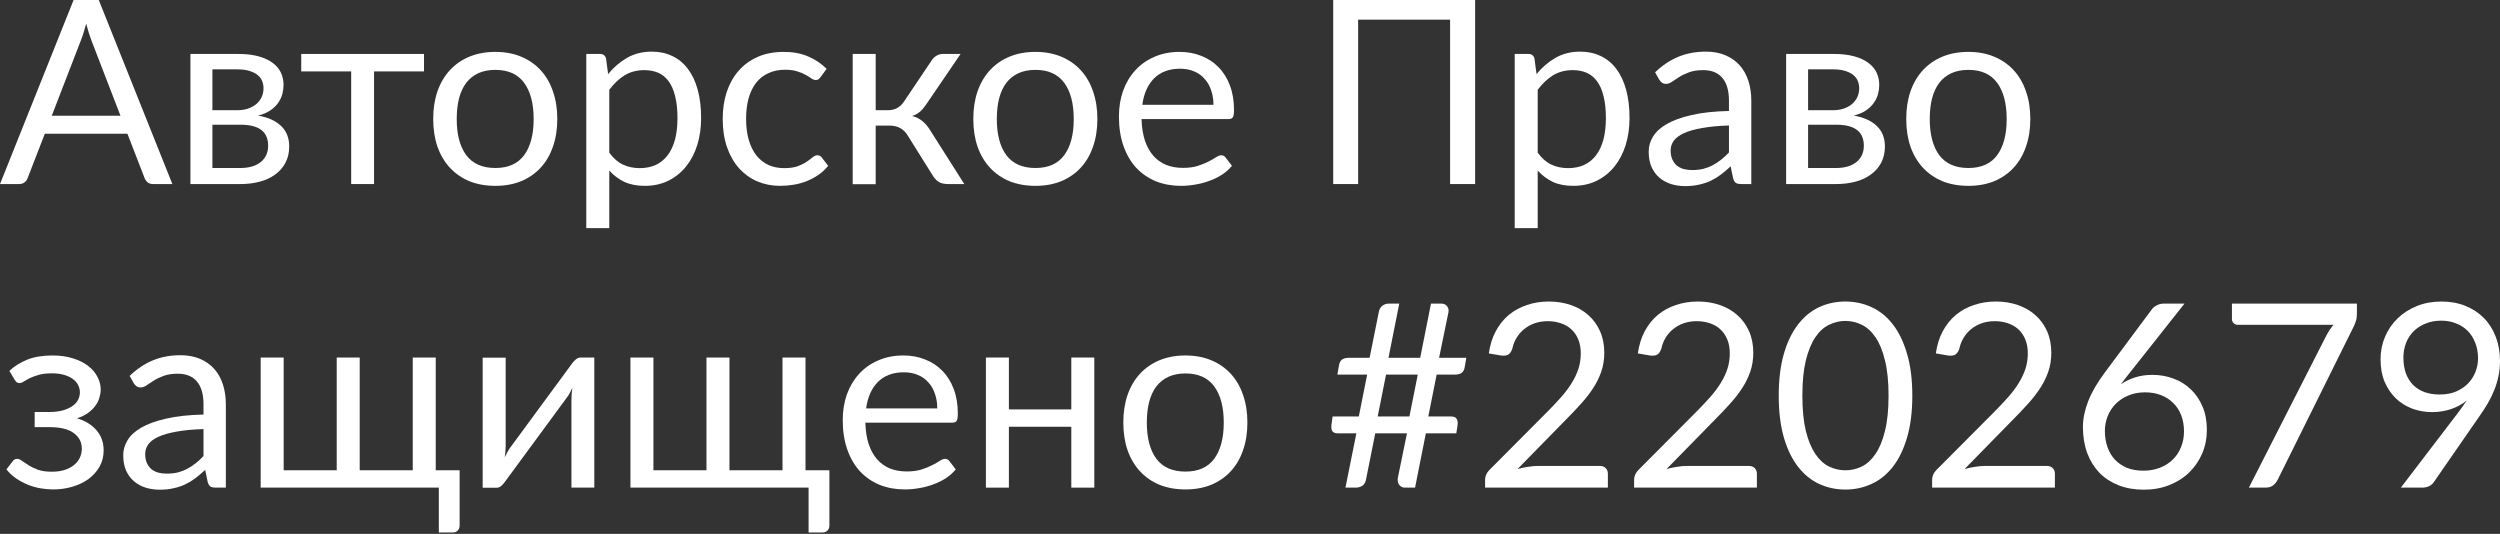
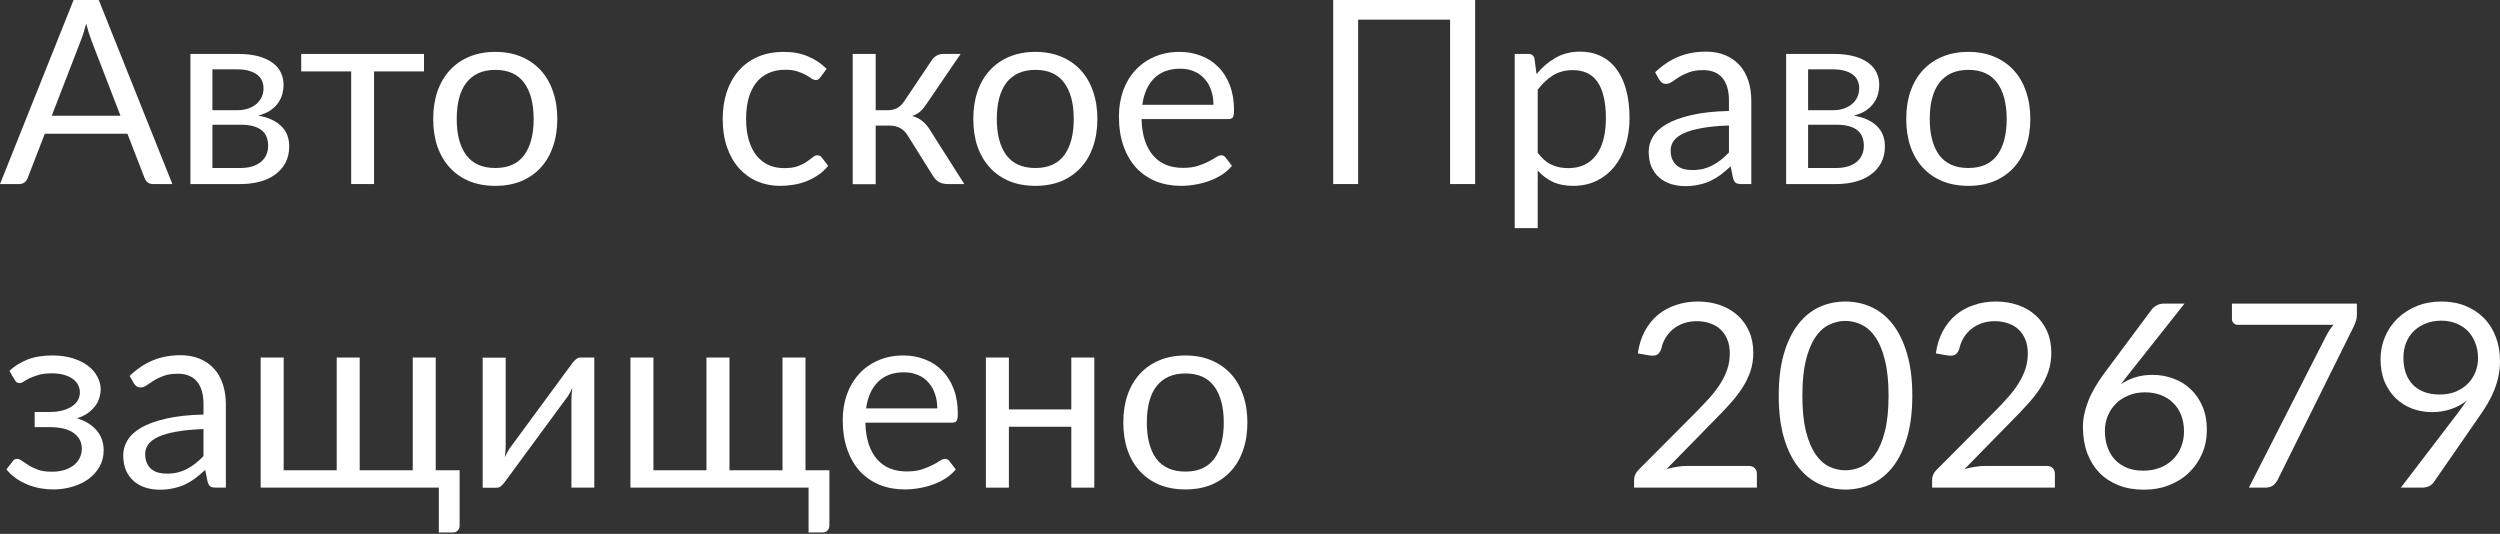
<svg xmlns="http://www.w3.org/2000/svg" width="857" height="183" viewBox="0 0 857 183" fill="none">
  <rect x="0" y="0" width="857" height="183" fill="#333333" stroke="none" />
  <path d="M41.299 39.67L31.392 14.001C31.099 13.238 30.791 12.357 30.468 11.359C30.145 10.332 29.837 9.246 29.543 8.101C28.927 10.479 28.296 12.46 27.65 14.045L17.744 39.67H41.299ZM59.087 63.093H52.482C51.719 63.093 51.103 62.902 50.633 62.521C50.163 62.139 49.811 61.655 49.576 61.068L43.676 45.834H15.366L9.466 61.068C9.29 61.596 8.953 62.066 8.454 62.477C7.955 62.888 7.323 63.093 6.56 63.093H0L25.228 0H33.858L59.087 63.093Z" fill="white" />
  <path d="M82.409 57.59C85.344 57.59 87.663 56.914 89.365 55.564C91.068 54.185 91.919 52.306 91.919 49.928C91.919 48.872 91.757 47.918 91.434 47.067C91.112 46.186 90.583 45.423 89.85 44.777C89.116 44.131 88.132 43.632 86.9 43.28C85.696 42.928 84.214 42.752 82.453 42.752H72.81V57.59H82.409ZM72.81 23.776V37.777H81.396C82.688 37.777 83.876 37.6 84.962 37.248C86.078 36.867 87.032 36.353 87.824 35.707C88.617 35.032 89.233 34.24 89.673 33.33C90.114 32.39 90.334 31.363 90.334 30.248C90.334 29.426 90.187 28.633 89.894 27.87C89.6 27.078 89.101 26.388 88.397 25.801C87.692 25.184 86.767 24.7 85.623 24.348C84.478 23.966 83.069 23.776 81.396 23.776H72.81ZM81.616 18.492C84.375 18.492 86.738 18.771 88.705 19.329C90.671 19.886 92.286 20.649 93.548 21.618C94.81 22.557 95.735 23.673 96.322 24.964C96.909 26.256 97.202 27.635 97.202 29.103C97.202 30.072 97.07 31.084 96.806 32.141C96.542 33.198 96.072 34.21 95.397 35.179C94.751 36.148 93.856 37.028 92.711 37.821C91.596 38.584 90.187 39.185 88.485 39.626C91.889 40.213 94.516 41.402 96.366 43.192C98.215 44.953 99.14 47.287 99.14 50.193C99.14 52.365 98.699 54.258 97.819 55.872C96.968 57.457 95.779 58.793 94.252 59.879C92.755 60.965 90.994 61.772 88.969 62.301C86.944 62.829 84.772 63.093 82.453 63.093H65.281V18.492H81.616Z" fill="white" />
  <path d="M145.35 24.48H128.223V63.093H120.386V24.48H103.259V18.492H145.35V24.48Z" fill="white" />
  <path d="M169.817 17.788C173.075 17.788 176.011 18.331 178.623 19.417C181.235 20.503 183.466 22.044 185.315 24.04C187.165 26.036 188.574 28.457 189.542 31.304C190.54 34.122 191.039 37.278 191.039 40.771C191.039 44.293 190.54 47.463 189.542 50.281C188.574 53.099 187.165 55.505 185.315 57.502C183.466 59.498 181.235 61.038 178.623 62.124C176.011 63.181 173.075 63.709 169.817 63.709C166.53 63.709 163.565 63.181 160.924 62.124C158.311 61.038 156.08 59.498 154.231 57.502C152.382 55.505 150.958 53.099 149.96 50.281C148.992 47.463 148.507 44.293 148.507 40.771C148.507 37.278 148.992 34.122 149.96 31.304C150.958 28.457 152.382 26.036 154.231 24.04C156.08 22.044 158.311 20.503 160.924 19.417C163.565 18.331 166.53 17.788 169.817 17.788ZM169.817 57.59C174.22 57.59 177.508 56.122 179.68 53.187C181.852 50.222 182.938 46.098 182.938 40.815C182.938 35.502 181.852 31.363 179.68 28.398C177.508 25.434 174.22 23.952 169.817 23.952C167.587 23.952 165.635 24.333 163.961 25.096C162.318 25.86 160.938 26.96 159.823 28.398C158.737 29.837 157.915 31.613 157.357 33.726C156.829 35.81 156.565 38.173 156.565 40.815C156.565 46.098 157.651 50.222 159.823 53.187C162.024 56.122 165.356 57.59 169.817 57.59Z" fill="white" />
-   <path d="M208.86 52.35C210.299 54.287 211.869 55.652 213.572 56.445C215.274 57.237 217.182 57.634 219.295 57.634C223.463 57.634 226.663 56.151 228.894 53.187C231.124 50.222 232.24 45.995 232.24 40.506C232.24 37.6 231.976 35.105 231.447 33.022C230.948 30.938 230.214 29.235 229.246 27.914C228.277 26.564 227.088 25.581 225.679 24.964C224.27 24.348 222.671 24.04 220.88 24.04C218.327 24.04 216.081 24.627 214.144 25.801C212.236 26.975 210.475 28.633 208.86 30.776V52.35ZM208.464 25.405C210.343 23.086 212.515 21.222 214.98 19.813C217.446 18.404 220.264 17.7 223.434 17.7C226.017 17.7 228.35 18.198 230.435 19.197C232.519 20.165 234.294 21.618 235.762 23.555C237.23 25.463 238.36 27.841 239.152 30.688C239.945 33.535 240.341 36.808 240.341 40.506C240.341 43.794 239.901 46.861 239.02 49.708C238.14 52.526 236.863 54.977 235.19 57.061C233.546 59.116 231.521 60.745 229.114 61.948C226.736 63.123 224.05 63.709 221.056 63.709C218.327 63.709 215.978 63.255 214.012 62.345C212.075 61.405 210.357 60.114 208.86 58.47V78.195H200.979V18.492H205.69C206.806 18.492 207.496 19.035 207.76 20.121L208.464 25.405Z" fill="white" />
  <path d="M281.294 26.417C281.059 26.74 280.824 26.99 280.589 27.166C280.355 27.342 280.032 27.43 279.621 27.43C279.18 27.43 278.696 27.254 278.168 26.901C277.639 26.52 276.979 26.109 276.187 25.669C275.423 25.228 274.469 24.832 273.325 24.48C272.209 24.098 270.83 23.908 269.186 23.908C266.985 23.908 265.047 24.304 263.374 25.096C261.701 25.86 260.292 26.975 259.147 28.442C258.032 29.91 257.181 31.686 256.594 33.77C256.036 35.854 255.757 38.188 255.757 40.771C255.757 43.471 256.065 45.878 256.682 47.991C257.298 50.075 258.164 51.837 259.28 53.275C260.424 54.684 261.789 55.77 263.374 56.533C264.989 57.267 266.794 57.634 268.79 57.634C270.698 57.634 272.268 57.413 273.501 56.973C274.734 56.504 275.746 55.99 276.539 55.432C277.361 54.874 278.036 54.375 278.564 53.935C279.122 53.465 279.665 53.231 280.193 53.231C280.839 53.231 281.338 53.48 281.69 53.979L283.892 56.841C282.923 58.044 281.822 59.072 280.589 59.923C279.357 60.774 278.021 61.493 276.583 62.081C275.174 62.638 273.692 63.049 272.136 63.313C270.58 63.577 268.995 63.709 267.381 63.709C264.592 63.709 261.995 63.196 259.588 62.169C257.21 61.141 255.141 59.659 253.38 57.722C251.619 55.755 250.239 53.348 249.241 50.501C248.243 47.654 247.744 44.41 247.744 40.771C247.744 37.454 248.199 34.386 249.109 31.569C250.048 28.751 251.398 26.329 253.16 24.304C254.95 22.249 257.137 20.649 259.72 19.505C262.332 18.36 265.326 17.788 268.702 17.788C271.842 17.788 274.601 18.301 276.979 19.329C279.386 20.327 281.514 21.75 283.363 23.599L281.294 26.417Z" fill="white" />
  <path d="M319.382 20.694C319.793 20.048 320.336 19.519 321.011 19.108C321.686 18.698 322.405 18.492 323.169 18.492H329.289L317.709 35.487C317.005 36.573 316.271 37.468 315.508 38.173C314.744 38.848 313.805 39.376 312.69 39.758C314.099 40.139 315.287 40.741 316.256 41.563C317.225 42.356 318.091 43.383 318.854 44.645L330.565 63.093H325.106C323.697 63.093 322.611 62.858 321.848 62.389C321.085 61.919 320.424 61.244 319.866 60.363L311.193 46.494C309.813 44.205 307.744 43.06 304.985 43.06H300.186V63.137H292.304V18.492H300.186V37.777H304.412C306.761 37.777 308.595 36.779 309.916 34.783L319.382 20.694Z" fill="white" />
  <path d="M354.961 17.788C358.22 17.788 361.155 18.331 363.767 19.417C366.38 20.503 368.61 22.044 370.46 24.04C372.309 26.036 373.718 28.457 374.686 31.304C375.684 34.122 376.183 37.278 376.183 40.771C376.183 44.293 375.684 47.463 374.686 50.281C373.718 53.099 372.309 55.505 370.46 57.502C368.61 59.498 366.38 61.038 363.767 62.124C361.155 63.181 358.22 63.709 354.961 63.709C351.674 63.709 348.709 63.181 346.068 62.124C343.455 61.038 341.224 59.498 339.375 57.502C337.526 55.505 336.102 53.099 335.104 50.281C334.136 47.463 333.652 44.293 333.652 40.771C333.652 37.278 334.136 34.122 335.104 31.304C336.102 28.457 337.526 26.036 339.375 24.04C341.224 22.044 343.455 20.503 346.068 19.417C348.709 18.331 351.674 17.788 354.961 17.788ZM354.961 57.59C359.364 57.59 362.652 56.122 364.824 53.187C366.996 50.222 368.082 46.098 368.082 40.815C368.082 35.502 366.996 31.363 364.824 28.398C362.652 25.434 359.364 23.952 354.961 23.952C352.731 23.952 350.779 24.333 349.106 25.096C347.462 25.86 346.082 26.96 344.967 28.398C343.881 29.837 343.059 31.613 342.501 33.726C341.973 35.81 341.709 38.173 341.709 40.815C341.709 46.098 342.795 50.222 344.967 53.187C347.168 56.122 350.5 57.59 354.961 57.59Z" fill="white" />
  <path d="M415.975 35.927C415.975 34.108 415.711 32.449 415.182 30.952C414.683 29.426 413.935 28.12 412.937 27.034C411.968 25.918 410.779 25.067 409.371 24.48C407.962 23.864 406.362 23.555 404.571 23.555C400.814 23.555 397.835 24.656 395.634 26.858C393.462 29.03 392.111 32.053 391.583 35.927H415.975ZM422.315 56.841C421.346 58.015 420.187 59.042 418.837 59.923C417.487 60.774 416.034 61.479 414.478 62.036C412.952 62.594 411.367 63.005 409.723 63.269C408.079 63.563 406.45 63.709 404.836 63.709C401.754 63.709 398.906 63.196 396.294 62.169C393.711 61.112 391.466 59.586 389.558 57.59C387.679 55.564 386.211 53.069 385.155 50.105C384.098 47.14 383.57 43.735 383.57 39.89C383.57 36.779 384.039 33.873 384.979 31.172C385.947 28.472 387.327 26.138 389.117 24.172C390.908 22.176 393.095 20.62 395.678 19.505C398.261 18.36 401.167 17.788 404.395 17.788C407.066 17.788 409.532 18.243 411.792 19.152C414.082 20.033 416.048 21.325 417.692 23.027C419.365 24.7 420.671 26.784 421.611 29.279C422.55 31.745 423.019 34.562 423.019 37.733C423.019 38.965 422.887 39.787 422.623 40.198C422.359 40.609 421.86 40.815 421.126 40.815H391.319C391.407 43.632 391.788 46.083 392.464 48.167C393.168 50.251 394.137 51.998 395.369 53.407C396.602 54.786 398.07 55.828 399.772 56.533C401.475 57.208 403.383 57.545 405.496 57.545C407.463 57.545 409.15 57.325 410.559 56.885C411.998 56.415 413.23 55.916 414.258 55.388C415.285 54.86 416.136 54.375 416.811 53.935C417.516 53.465 418.118 53.231 418.617 53.231C419.262 53.231 419.761 53.48 420.114 53.979L422.315 56.841Z" fill="white" />
  <path d="M505.677 63.093H497.092V6.736H465.567V63.093H457.025V0H505.677V63.093Z" fill="white" />
  <path d="M527.123 52.35C528.561 54.287 530.131 55.652 531.834 56.445C533.536 57.237 535.444 57.634 537.557 57.634C541.725 57.634 544.925 56.151 547.156 53.187C549.386 50.222 550.502 45.995 550.502 40.506C550.502 37.6 550.238 35.105 549.709 33.022C549.21 30.938 548.477 29.235 547.508 27.914C546.539 26.564 545.35 25.581 543.942 24.964C542.533 24.348 540.933 24.04 539.142 24.04C536.589 24.04 534.343 24.627 532.406 25.801C530.498 26.975 528.737 28.633 527.123 30.776V52.35ZM526.726 25.405C528.605 23.086 530.777 21.222 533.243 19.813C535.708 18.404 538.526 17.7 541.696 17.7C544.279 17.7 546.613 18.198 548.697 19.197C550.781 20.165 552.556 21.618 554.024 23.555C555.492 25.463 556.622 27.841 557.414 30.688C558.207 33.535 558.603 36.808 558.603 40.506C558.603 43.794 558.163 46.861 557.282 49.708C556.402 52.526 555.125 54.977 553.452 57.061C551.808 59.116 549.783 60.745 547.376 61.948C544.998 63.123 542.312 63.709 539.319 63.709C536.589 63.709 534.241 63.255 532.274 62.345C530.337 61.405 528.62 60.114 527.123 58.47V78.195H519.241V18.492H523.952C525.068 18.492 525.758 19.035 526.022 20.121L526.726 25.405Z" fill="white" />
  <path d="M592.687 43.016C589.077 43.133 585.995 43.427 583.441 43.897C580.917 44.337 578.848 44.924 577.233 45.658C575.648 46.392 574.489 47.258 573.755 48.255C573.051 49.253 572.698 50.369 572.698 51.602C572.698 52.776 572.889 53.788 573.271 54.64C573.652 55.491 574.166 56.195 574.812 56.753C575.487 57.281 576.265 57.678 577.145 57.942C578.055 58.177 579.024 58.294 580.051 58.294C581.431 58.294 582.693 58.162 583.838 57.898C584.982 57.604 586.054 57.193 587.052 56.665C588.079 56.137 589.048 55.505 589.958 54.772C590.897 54.038 591.807 53.201 592.687 52.262V43.016ZM567.371 24.788C569.837 22.411 572.493 20.635 575.34 19.461C578.187 18.287 581.343 17.7 584.806 17.7C587.301 17.7 589.517 18.11 591.455 18.932C593.392 19.754 595.021 20.899 596.342 22.367C597.663 23.834 598.661 25.61 599.336 27.694C600.011 29.778 600.348 32.068 600.348 34.562V63.093H596.87C596.107 63.093 595.52 62.976 595.109 62.741C594.698 62.477 594.375 61.978 594.14 61.244L593.26 57.017C592.086 58.103 590.941 59.072 589.826 59.923C588.71 60.745 587.536 61.449 586.303 62.036C585.07 62.594 583.75 63.02 582.341 63.313C580.961 63.636 579.42 63.798 577.718 63.798C575.986 63.798 574.357 63.563 572.831 63.093C571.304 62.594 569.969 61.86 568.824 60.892C567.709 59.923 566.813 58.705 566.138 57.237C565.492 55.74 565.17 53.979 565.17 51.954C565.17 50.193 565.654 48.505 566.622 46.891C567.591 45.247 569.162 43.794 571.334 42.532C573.506 41.27 576.338 40.242 579.831 39.45C583.324 38.628 587.61 38.158 592.687 38.041V34.562C592.687 31.099 591.939 28.487 590.442 26.725C588.945 24.935 586.758 24.04 583.882 24.04C581.944 24.04 580.315 24.289 578.995 24.788C577.703 25.258 576.573 25.801 575.604 26.417C574.665 27.004 573.843 27.547 573.139 28.046C572.464 28.516 571.789 28.751 571.113 28.751C570.585 28.751 570.13 28.619 569.748 28.355C569.367 28.061 569.044 27.709 568.78 27.298L567.371 24.788Z" fill="white" />
  <path d="M629.414 57.59C632.349 57.59 634.668 56.914 636.37 55.564C638.073 54.185 638.924 52.306 638.924 49.928C638.924 48.872 638.762 47.918 638.44 47.067C638.117 46.186 637.588 45.423 636.854 44.777C636.121 44.131 635.137 43.632 633.905 43.28C632.701 42.928 631.219 42.752 629.458 42.752H619.815V57.59H629.414ZM619.815 23.776V37.777H628.401C629.692 37.777 630.881 37.6 631.967 37.248C633.083 36.867 634.037 36.353 634.829 35.707C635.622 35.032 636.238 34.24 636.678 33.33C637.119 32.39 637.339 31.363 637.339 30.248C637.339 29.426 637.192 28.633 636.898 27.87C636.605 27.078 636.106 26.388 635.402 25.801C634.697 25.184 633.772 24.7 632.628 24.348C631.483 23.966 630.074 23.776 628.401 23.776H619.815ZM628.621 18.492C631.38 18.492 633.743 18.771 635.71 19.329C637.676 19.886 639.291 20.649 640.553 21.618C641.815 22.557 642.74 23.673 643.327 24.964C643.914 26.256 644.207 27.635 644.207 29.103C644.207 30.072 644.075 31.084 643.811 32.141C643.547 33.198 643.077 34.21 642.402 35.179C641.756 36.148 640.861 37.028 639.716 37.821C638.601 38.584 637.192 39.185 635.49 39.626C638.894 40.213 641.521 41.402 643.371 43.192C645.22 44.953 646.144 47.287 646.144 50.193C646.144 52.365 645.704 54.258 644.824 55.872C643.972 57.457 642.784 58.793 641.257 59.879C639.76 60.965 637.999 61.772 635.974 62.301C633.949 62.829 631.776 63.093 629.458 63.093H612.286V18.492H628.621Z" fill="white" />
  <path d="M674.771 17.788C678.03 17.788 680.965 18.331 683.577 19.417C686.19 20.503 688.42 22.044 690.269 24.04C692.119 26.036 693.528 28.457 694.496 31.304C695.494 34.122 695.993 37.278 695.993 40.771C695.993 44.293 695.494 47.463 694.496 50.281C693.528 53.099 692.119 55.505 690.269 57.502C688.42 59.498 686.19 61.038 683.577 62.124C680.965 63.181 678.03 63.709 674.771 63.709C671.484 63.709 668.519 63.181 665.878 62.124C663.265 61.038 661.035 59.498 659.185 57.502C657.336 55.505 655.912 53.099 654.914 50.281C653.946 47.463 653.462 44.293 653.462 40.771C653.462 37.278 653.946 34.122 654.914 31.304C655.912 28.457 657.336 26.036 659.185 24.04C661.035 22.044 663.265 20.503 665.878 19.417C668.519 18.331 671.484 17.788 674.771 17.788ZM674.771 57.59C679.174 57.59 682.462 56.122 684.634 53.187C686.806 50.222 687.892 46.098 687.892 40.815C687.892 35.502 686.806 31.363 684.634 28.398C682.462 25.434 679.174 23.952 674.771 23.952C672.541 23.952 670.589 24.333 668.916 25.096C667.272 25.86 665.892 26.96 664.777 28.398C663.691 29.837 662.869 31.613 662.311 33.726C661.783 35.81 661.519 38.173 661.519 40.815C661.519 46.098 662.605 50.222 664.777 53.187C666.978 56.122 670.31 57.59 674.771 57.59Z" fill="white" />
  <path d="M3.214 127.139C4.887 125.554 6.913 124.277 9.29 123.308C11.697 122.34 14.588 121.855 17.964 121.855C20.664 121.855 23.042 122.193 25.096 122.868C27.151 123.514 28.868 124.38 30.248 125.466C31.657 126.552 32.713 127.799 33.418 129.208C34.152 130.588 34.519 132.026 34.519 133.523C34.519 134.404 34.372 135.328 34.078 136.297C33.814 137.265 33.359 138.19 32.713 139.071C32.068 139.951 31.231 140.773 30.204 141.536C29.176 142.299 27.899 142.916 26.373 143.385C29.22 144.237 31.451 145.602 33.066 147.48C34.709 149.359 35.531 151.663 35.531 154.393C35.531 156.447 35.062 158.311 34.122 159.984C33.183 161.628 31.921 163.037 30.336 164.211C28.751 165.356 26.901 166.236 24.788 166.853C22.704 167.469 20.517 167.777 18.228 167.777C16.79 167.777 15.322 167.645 13.825 167.381C12.357 167.117 10.919 166.706 9.51 166.148C8.101 165.561 6.766 164.842 5.504 163.991C4.271 163.14 3.17 162.112 2.201 160.909L4.403 158.047C4.755 157.548 5.254 157.299 5.9 157.299C6.428 157.299 6.986 157.533 7.573 158.003C8.189 158.443 8.938 158.942 9.818 159.5C10.699 160.058 11.77 160.571 13.033 161.041C14.324 161.481 15.894 161.701 17.744 161.701C19.358 161.701 20.796 161.511 22.058 161.129C23.35 160.718 24.436 160.16 25.317 159.456C26.197 158.751 26.872 157.915 27.342 156.946C27.811 155.978 28.046 154.921 28.046 153.776C28.046 151.575 27.122 149.799 25.273 148.449C23.453 147.099 20.679 146.423 16.951 146.423H11.888V141.228H16.951C18.565 141.228 20.018 141.067 21.31 140.744C22.601 140.392 23.702 139.922 24.612 139.335C25.522 138.748 26.212 138.043 26.681 137.221C27.151 136.37 27.386 135.46 27.386 134.492C27.386 133.611 27.18 132.775 26.769 131.982C26.388 131.189 25.786 130.5 24.964 129.913C24.172 129.326 23.174 128.856 21.97 128.504C20.767 128.152 19.358 127.975 17.744 127.975C15.982 127.975 14.485 128.152 13.253 128.504C12.049 128.856 11.022 129.238 10.171 129.649C9.349 130.059 8.674 130.441 8.145 130.793C7.617 131.145 7.162 131.322 6.78 131.322C6.399 131.322 6.076 131.248 5.812 131.101C5.577 130.955 5.313 130.646 5.019 130.177L3.214 127.139Z" fill="white" />
  <path d="M69.761 147.084C66.15 147.201 63.068 147.495 60.515 147.964C57.99 148.405 55.921 148.992 54.307 149.726C52.722 150.459 51.562 151.325 50.828 152.323C50.124 153.321 49.772 154.437 49.772 155.669C49.772 156.844 49.962 157.856 50.344 158.707C50.726 159.559 51.239 160.263 51.885 160.821C52.56 161.349 53.338 161.745 54.219 162.01C55.129 162.244 56.097 162.362 57.124 162.362C58.504 162.362 59.766 162.23 60.911 161.966C62.056 161.672 63.127 161.261 64.125 160.733C65.152 160.204 66.121 159.573 67.031 158.84C67.97 158.106 68.88 157.269 69.761 156.33V147.084ZM44.444 128.856C46.91 126.478 49.566 124.703 52.413 123.529C55.261 122.354 58.416 121.767 61.88 121.767C64.374 121.767 66.591 122.178 68.528 123C70.465 123.822 72.094 124.967 73.415 126.434C74.736 127.902 75.734 129.678 76.409 131.762C77.084 133.846 77.422 136.135 77.422 138.63V167.161H73.943C73.18 167.161 72.593 167.044 72.182 166.809C71.771 166.545 71.448 166.046 71.214 165.312L70.333 161.085C69.159 162.171 68.014 163.14 66.899 163.991C65.784 164.813 64.609 165.517 63.377 166.104C62.144 166.662 60.823 167.088 59.414 167.381C58.034 167.704 56.493 167.865 54.791 167.865C53.059 167.865 51.43 167.631 49.904 167.161C48.377 166.662 47.042 165.928 45.897 164.96C44.782 163.991 43.886 162.773 43.211 161.305C42.566 159.808 42.243 158.047 42.243 156.022C42.243 154.261 42.727 152.573 43.696 150.958C44.664 149.315 46.235 147.862 48.407 146.6C50.579 145.337 53.411 144.31 56.904 143.518C60.397 142.696 64.683 142.226 69.761 142.109V138.63C69.761 135.167 69.012 132.554 67.515 130.793C66.018 129.003 63.831 128.108 60.955 128.108C59.018 128.108 57.389 128.357 56.068 128.856C54.776 129.326 53.646 129.869 52.678 130.485C51.738 131.072 50.916 131.615 50.212 132.114C49.537 132.584 48.862 132.819 48.187 132.819C47.658 132.819 47.203 132.686 46.822 132.422C46.44 132.129 46.117 131.777 45.853 131.366L44.444 128.856Z" fill="white" />
  <path d="M157.56 161.217V180.105C157.56 180.869 157.34 181.456 156.9 181.867C156.489 182.307 155.946 182.527 155.271 182.527H150.428V167.161H89.36V122.56H97.241V161.217H115.425V122.56H123.306V161.217H141.49V122.56H149.371V161.217H157.56Z" fill="white" />
  <path d="M203.725 122.56V167.161H195.888V136.869C195.888 136.282 195.917 135.651 195.976 134.976C196.035 134.301 196.108 133.626 196.196 132.951C195.932 133.538 195.668 134.081 195.404 134.58C195.139 135.079 194.86 135.534 194.567 135.945L173.037 165.224C172.714 165.693 172.303 166.148 171.804 166.589C171.334 167 170.806 167.205 170.219 167.205H165.464V122.604H173.345V152.896C173.345 153.453 173.316 154.07 173.257 154.745C173.198 155.391 173.125 156.051 173.037 156.726C173.301 156.168 173.565 155.655 173.829 155.185C174.094 154.686 174.358 154.231 174.622 153.82L196.152 124.541C196.475 124.072 196.886 123.631 197.385 123.22C197.884 122.78 198.427 122.56 199.014 122.56H203.725Z" fill="white" />
  <path d="M284.315 161.217V180.105C284.315 180.869 284.095 181.456 283.654 181.867C283.243 182.307 282.7 182.527 282.025 182.527H277.182V167.161H216.114V122.56H223.995V161.217H242.179V122.56H250.06V161.217H268.244V122.56H276.125V161.217H284.315Z" fill="white" />
  <path d="M321.296 139.995C321.296 138.175 321.032 136.517 320.503 135.02C320.004 133.494 319.256 132.187 318.258 131.101C317.289 129.986 316.101 129.135 314.692 128.548C313.283 127.931 311.683 127.623 309.893 127.623C306.135 127.623 303.156 128.724 300.955 130.925C298.783 133.097 297.432 136.121 296.904 139.995H321.296ZM327.636 160.909C326.668 162.083 325.508 163.11 324.158 163.991C322.808 164.842 321.355 165.547 319.799 166.104C318.273 166.662 316.688 167.073 315.044 167.337C313.4 167.631 311.771 167.777 310.157 167.777C307.075 167.777 304.228 167.264 301.615 166.236C299.032 165.18 296.787 163.653 294.879 161.657C293 159.632 291.533 157.137 290.476 154.172C289.419 151.208 288.891 147.803 288.891 143.958C288.891 140.846 289.361 137.941 290.3 135.24C291.268 132.54 292.648 130.206 294.438 128.24C296.229 126.244 298.416 124.688 300.999 123.573C303.582 122.428 306.488 121.855 309.716 121.855C312.388 121.855 314.853 122.31 317.113 123.22C319.403 124.101 321.369 125.392 323.013 127.095C324.686 128.768 325.992 130.852 326.932 133.347C327.871 135.813 328.341 138.63 328.341 141.8C328.341 143.033 328.208 143.855 327.944 144.266C327.68 144.677 327.181 144.882 326.447 144.882H296.64C296.728 147.7 297.11 150.151 297.785 152.235C298.489 154.319 299.458 156.066 300.691 157.475C301.923 158.854 303.391 159.896 305.093 160.601C306.796 161.276 308.704 161.613 310.817 161.613C312.784 161.613 314.472 161.393 315.88 160.953C317.319 160.483 318.552 159.984 319.579 159.456C320.606 158.928 321.457 158.443 322.133 158.003C322.837 157.533 323.439 157.299 323.938 157.299C324.583 157.299 325.082 157.548 325.435 158.047L327.636 160.909Z" fill="white" />
  <path d="M375.127 122.56V167.161H367.246V146.291H345.848V167.161H337.967V122.56H345.848V140.347H367.246V122.56H375.127Z" fill="white" />
  <path d="M406.386 121.855C409.644 121.855 412.579 122.398 415.191 123.484C417.804 124.571 420.034 126.112 421.884 128.108C423.733 130.103 425.142 132.525 426.11 135.372C427.108 138.19 427.607 141.345 427.607 144.838C427.607 148.361 427.108 151.531 426.11 154.349C425.142 157.166 423.733 159.573 421.884 161.569C420.034 163.565 417.804 165.106 415.191 166.192C412.579 167.249 409.644 167.777 406.386 167.777C403.098 167.777 400.134 167.249 397.492 166.192C394.879 165.106 392.649 163.565 390.799 161.569C388.95 159.573 387.527 157.166 386.529 154.349C385.56 151.531 385.076 148.361 385.076 144.838C385.076 141.345 385.56 138.19 386.529 135.372C387.527 132.525 388.95 130.103 390.799 128.108C392.649 126.112 394.879 124.571 397.492 123.484C400.134 122.398 403.098 121.855 406.386 121.855ZM406.386 161.657C410.788 161.657 414.076 160.19 416.248 157.255C418.42 154.29 419.506 150.166 419.506 144.882C419.506 139.57 418.42 135.431 416.248 132.466C414.076 129.502 410.788 128.019 406.386 128.019C404.155 128.019 402.203 128.401 400.53 129.164C398.886 129.927 397.506 131.028 396.391 132.466C395.305 133.905 394.483 135.68 393.925 137.794C393.397 139.878 393.133 142.241 393.133 144.882C393.133 150.166 394.219 154.29 396.391 157.255C398.593 160.19 401.924 161.657 406.386 161.657Z" fill="white" />
-   <path d="M486.011 128.416H475.136L472.274 142.769H483.149L486.011 128.416ZM502.654 122.648L502.081 125.95C501.934 126.801 501.582 127.432 501.025 127.843C500.496 128.225 499.674 128.416 498.559 128.416H492.483L489.621 142.769H497.502C498.354 142.769 498.955 143.019 499.307 143.518C499.689 143.987 499.792 144.824 499.616 146.027L499.219 148.537H488.785L485.086 167.161H481.52C481.138 167.161 480.786 167.073 480.463 166.897C480.14 166.721 479.861 166.486 479.627 166.192C479.421 165.899 479.274 165.547 479.186 165.136C479.098 164.725 479.098 164.27 479.186 163.771L482.312 148.537H471.437L468.311 164.167C468.135 165.253 467.71 166.031 467.034 166.501C466.359 166.941 465.596 167.161 464.745 167.161H461.223L464.965 148.537H458.537C457.715 148.537 457.113 148.302 456.732 147.832C456.379 147.333 456.291 146.482 456.468 145.279L456.82 142.769H465.802L468.663 128.416H458.449L459.021 125.158C459.168 124.306 459.506 123.675 460.034 123.264C460.592 122.853 461.428 122.648 462.543 122.648H469.5L472.67 106.886C472.846 106.005 473.242 105.315 473.859 104.816C474.505 104.317 475.268 104.068 476.148 104.068H479.671L475.972 122.648H486.847L490.546 104.068H494.024C494.875 104.068 495.536 104.347 496.005 104.904C496.504 105.462 496.68 106.167 496.534 107.018L493.32 122.648H502.654Z" fill="white" />
-   <path d="M548.406 159.72C549.257 159.72 549.933 159.97 550.432 160.469C550.931 160.968 551.18 161.613 551.18 162.406V167.161H509.089V164.475C509.089 163.918 509.206 163.345 509.441 162.758C509.676 162.171 510.043 161.628 510.542 161.129L530.751 140.832C532.424 139.129 533.95 137.5 535.33 135.945C536.709 134.36 537.883 132.775 538.852 131.19C539.821 129.604 540.569 128.005 541.098 126.39C541.626 124.747 541.89 123 541.89 121.151C541.89 119.302 541.597 117.687 541.009 116.308C540.422 114.899 539.615 113.739 538.588 112.83C537.59 111.92 536.401 111.245 535.022 110.804C533.642 110.335 532.16 110.1 530.575 110.1C528.96 110.1 527.478 110.335 526.128 110.804C524.778 111.274 523.574 111.934 522.517 112.786C521.49 113.607 520.624 114.591 519.92 115.735C519.215 116.88 518.716 118.142 518.423 119.522C518.071 120.549 517.586 121.239 516.97 121.591C516.383 121.914 515.546 122.002 514.46 121.855L510.366 121.151C510.776 118.274 511.569 115.735 512.743 113.534C513.947 111.303 515.444 109.439 517.234 107.942C519.054 106.445 521.123 105.315 523.442 104.552C525.761 103.76 528.271 103.363 530.971 103.363C533.642 103.363 536.137 103.76 538.456 104.552C540.775 105.345 542.785 106.504 544.488 108.03C546.19 109.527 547.526 111.362 548.494 113.534C549.463 115.706 549.947 118.172 549.947 120.931C549.947 123.279 549.595 125.466 548.891 127.491C548.186 129.487 547.232 131.395 546.029 133.215C544.825 135.035 543.431 136.811 541.846 138.542C540.29 140.274 538.632 142.021 536.871 143.782L520.228 160.777C521.402 160.454 522.591 160.204 523.794 160.028C524.998 159.823 526.157 159.72 527.273 159.72H548.406Z" fill="white" />
  <path d="M599.486 159.72C600.338 159.72 601.013 159.97 601.512 160.469C602.011 160.968 602.26 161.613 602.26 162.406V167.161H560.169V164.475C560.169 163.918 560.286 163.345 560.521 162.758C560.756 162.171 561.123 161.628 561.622 161.129L581.831 140.832C583.504 139.129 585.03 137.5 586.41 135.945C587.789 134.36 588.964 132.775 589.932 131.19C590.901 129.604 591.649 128.005 592.178 126.39C592.706 124.747 592.97 123 592.97 121.151C592.97 119.302 592.677 117.687 592.09 116.308C591.503 114.899 590.695 113.739 589.668 112.83C588.67 111.92 587.481 111.245 586.102 110.804C584.722 110.335 583.24 110.1 581.655 110.1C580.04 110.1 578.558 110.335 577.208 110.804C575.858 111.274 574.654 111.934 573.598 112.786C572.57 113.607 571.704 114.591 571 115.735C570.295 116.88 569.796 118.142 569.503 119.522C569.151 120.549 568.666 121.239 568.05 121.591C567.463 121.914 566.626 122.002 565.54 121.855L561.446 121.151C561.857 118.274 562.649 115.735 563.823 113.534C565.027 111.303 566.524 109.439 568.314 107.942C570.134 106.445 572.203 105.315 574.522 104.552C576.841 103.76 579.351 103.363 582.051 103.363C584.722 103.363 587.217 103.76 589.536 104.552C591.855 105.345 593.865 106.504 595.568 108.03C597.27 109.527 598.606 111.362 599.575 113.534C600.543 115.706 601.027 118.172 601.027 120.931C601.027 123.279 600.675 125.466 599.971 127.491C599.266 129.487 598.312 131.395 597.109 133.215C595.906 135.035 594.511 136.811 592.926 138.542C591.371 140.274 589.712 142.021 587.951 143.782L571.308 160.777C572.482 160.454 573.671 160.204 574.874 160.028C576.078 159.823 577.237 159.72 578.353 159.72H599.486Z" fill="white" />
  <path d="M655.542 135.636C655.542 141.155 654.94 145.939 653.737 149.99C652.563 154.011 650.948 157.343 648.894 159.984C646.839 162.626 644.403 164.593 641.585 165.884C638.796 167.176 635.802 167.821 632.603 167.821C629.374 167.821 626.366 167.176 623.577 165.884C620.818 164.593 618.411 162.626 616.356 159.984C614.302 157.343 612.687 154.011 611.513 149.99C610.339 145.939 609.752 141.155 609.752 135.636C609.752 130.118 610.339 125.334 611.513 121.283C612.687 117.232 614.302 113.886 616.356 111.245C618.411 108.573 620.818 106.592 623.577 105.301C626.366 104.009 629.374 103.363 632.603 103.363C635.802 103.363 638.796 104.009 641.585 105.301C644.403 106.592 646.839 108.573 648.894 111.245C650.948 113.886 652.563 117.232 653.737 121.283C654.94 125.334 655.542 130.118 655.542 135.636ZM647.397 135.636C647.397 130.823 646.986 126.787 646.164 123.529C645.371 120.241 644.285 117.599 642.906 115.603C641.555 113.607 639.985 112.184 638.195 111.333C636.404 110.452 634.54 110.012 632.603 110.012C630.666 110.012 628.802 110.452 627.011 111.333C625.221 112.184 623.65 113.607 622.3 115.603C620.95 117.599 619.864 120.241 619.042 123.529C618.25 126.787 617.853 130.823 617.853 135.636C617.853 140.45 618.25 144.486 619.042 147.744C619.864 151.002 620.95 153.629 622.3 155.625C623.65 157.621 625.221 159.06 627.011 159.94C628.802 160.791 630.666 161.217 632.603 161.217C634.54 161.217 636.404 160.791 638.195 159.94C639.985 159.06 641.555 157.621 642.906 155.625C644.285 153.629 645.371 151.002 646.164 147.744C646.986 144.486 647.397 140.45 647.397 135.636Z" fill="white" />
  <path d="M701.647 159.72C702.498 159.72 703.173 159.97 703.672 160.469C704.171 160.968 704.421 161.613 704.421 162.406V167.161H662.329V164.475C662.329 163.918 662.447 163.345 662.681 162.758C662.916 162.171 663.283 161.628 663.782 161.129L683.991 140.832C685.664 139.129 687.191 137.5 688.57 135.945C689.95 134.36 691.124 132.775 692.093 131.19C693.061 129.604 693.81 128.005 694.338 126.39C694.866 124.747 695.131 123 695.131 121.151C695.131 119.302 694.837 117.687 694.25 116.308C693.663 114.899 692.856 113.739 691.828 112.83C690.83 111.92 689.642 111.245 688.262 110.804C686.883 110.335 685.4 110.1 683.815 110.1C682.201 110.1 680.718 110.335 679.368 110.804C678.018 111.274 676.815 111.934 675.758 112.786C674.731 113.607 673.865 114.591 673.16 115.735C672.456 116.88 671.957 118.142 671.663 119.522C671.311 120.549 670.827 121.239 670.21 121.591C669.623 121.914 668.787 122.002 667.701 121.855L663.606 121.151C664.017 118.274 664.809 115.735 665.984 113.534C667.187 111.303 668.684 109.439 670.474 107.942C672.294 106.445 674.364 105.315 676.683 104.552C679.001 103.76 681.511 103.363 684.211 103.363C686.883 103.363 689.377 103.76 691.696 104.552C694.015 105.345 696.026 106.504 697.728 108.03C699.431 109.527 700.766 111.362 701.735 113.534C702.704 115.706 703.188 118.172 703.188 120.931C703.188 123.279 702.836 125.466 702.131 127.491C701.427 129.487 700.473 131.395 699.269 133.215C698.066 135.035 696.672 136.811 695.087 138.542C693.531 140.274 691.872 142.021 690.111 143.782L673.468 160.777C674.643 160.454 675.831 160.204 677.035 160.028C678.238 159.823 679.398 159.72 680.513 159.72H701.647Z" fill="white" />
  <path d="M734.719 161.349C736.833 161.349 738.74 161.012 740.443 160.337C742.175 159.661 743.642 158.722 744.846 157.519C746.079 156.315 747.018 154.892 747.664 153.248C748.339 151.604 748.676 149.814 748.676 147.876C748.676 145.822 748.353 143.973 747.708 142.329C747.062 140.656 746.137 139.247 744.934 138.102C743.76 136.928 742.351 136.033 740.707 135.416C739.063 134.8 737.258 134.492 735.292 134.492C733.178 134.492 731.27 134.859 729.568 135.592C727.865 136.297 726.412 137.265 725.209 138.498C724.035 139.702 723.125 141.111 722.479 142.725C721.863 144.31 721.555 145.968 721.555 147.7C721.555 149.726 721.848 151.575 722.435 153.248C723.022 154.921 723.873 156.359 724.989 157.563C726.134 158.766 727.513 159.705 729.128 160.381C730.771 161.026 732.635 161.349 734.719 161.349ZM730.14 127.711C729.583 128.416 729.04 129.105 728.511 129.781C728.012 130.426 727.528 131.072 727.058 131.718C728.555 130.691 730.199 129.898 731.989 129.34C733.78 128.783 735.732 128.504 737.845 128.504C740.399 128.504 742.806 128.929 745.066 129.781C747.326 130.602 749.293 131.821 750.966 133.435C752.668 135.02 754.019 136.987 755.016 139.335C756.014 141.654 756.513 144.31 756.513 147.304C756.513 150.21 755.985 152.91 754.928 155.405C753.872 157.9 752.389 160.072 750.482 161.922C748.603 163.771 746.328 165.224 743.657 166.28C741.015 167.337 738.095 167.865 734.895 167.865C731.725 167.865 728.849 167.366 726.266 166.368C723.683 165.341 721.481 163.903 719.661 162.054C717.871 160.175 716.477 157.915 715.479 155.273C714.51 152.602 714.026 149.623 714.026 146.335C714.026 143.576 714.628 140.641 715.831 137.53C717.064 134.389 719.016 131.043 721.687 127.491L737.713 105.961C738.124 105.433 738.682 104.992 739.386 104.64C740.12 104.259 740.957 104.068 741.896 104.068H748.852L730.14 127.711Z" fill="white" />
  <path d="M807.946 104.068V107.59C807.946 108.588 807.828 109.41 807.594 110.056C807.388 110.701 807.183 111.245 806.977 111.685L780.824 164.387C780.443 165.15 779.914 165.811 779.239 166.368C778.564 166.897 777.669 167.161 776.553 167.161H770.918L797.423 115.119C797.805 114.385 798.201 113.71 798.612 113.094C799.023 112.477 799.463 111.89 799.933 111.333H766.999C766.5 111.333 766.06 111.142 765.678 110.76C765.297 110.349 765.106 109.894 765.106 109.395V104.068H807.946Z" fill="white" />
  <path d="M823.891 122.604C823.891 124.6 824.17 126.39 824.728 127.975C825.315 129.531 826.137 130.852 827.193 131.938C828.279 133.024 829.586 133.846 831.112 134.404C832.668 134.961 834.399 135.24 836.307 135.24C838.421 135.24 840.284 134.903 841.899 134.227C843.543 133.523 844.922 132.598 846.038 131.454C847.153 130.309 848.004 128.988 848.591 127.491C849.178 125.994 849.472 124.438 849.472 122.824C849.472 120.857 849.149 119.082 848.503 117.497C847.887 115.882 847.021 114.517 845.905 113.402C844.79 112.287 843.455 111.435 841.899 110.848C840.373 110.232 838.685 109.924 836.836 109.924C834.898 109.924 833.137 110.247 831.552 110.892C829.967 111.509 828.602 112.375 827.457 113.49C826.313 114.605 825.432 115.941 824.816 117.497C824.199 119.052 823.891 120.755 823.891 122.604ZM842.207 142.021C842.853 141.169 843.455 140.362 844.012 139.599C844.57 138.836 845.098 138.073 845.597 137.309C843.983 138.601 842.163 139.584 840.138 140.259C838.112 140.935 835.97 141.272 833.709 141.272C831.332 141.272 829.072 140.876 826.929 140.083C824.816 139.291 822.952 138.131 821.337 136.605C819.723 135.049 818.432 133.156 817.463 130.925C816.524 128.665 816.054 126.082 816.054 123.176C816.054 120.417 816.568 117.834 817.595 115.427C818.622 113.02 820.061 110.922 821.91 109.131C823.759 107.341 825.96 105.932 828.514 104.904C831.068 103.877 833.871 103.363 836.924 103.363C839.947 103.363 842.691 103.862 845.157 104.86C847.623 105.858 849.736 107.253 851.497 109.043C853.258 110.834 854.608 112.976 855.548 115.471C856.516 117.966 857.001 120.725 857.001 123.749C857.001 125.569 856.825 127.3 856.472 128.944C856.149 130.558 855.665 132.158 855.019 133.743C854.403 135.299 853.64 136.855 852.73 138.41C851.82 139.937 850.793 141.507 849.648 143.121L834.282 165.312C833.9 165.869 833.357 166.324 832.653 166.677C831.948 167 831.141 167.161 830.231 167.161H823.011L842.207 142.021Z" fill="white" />
</svg>